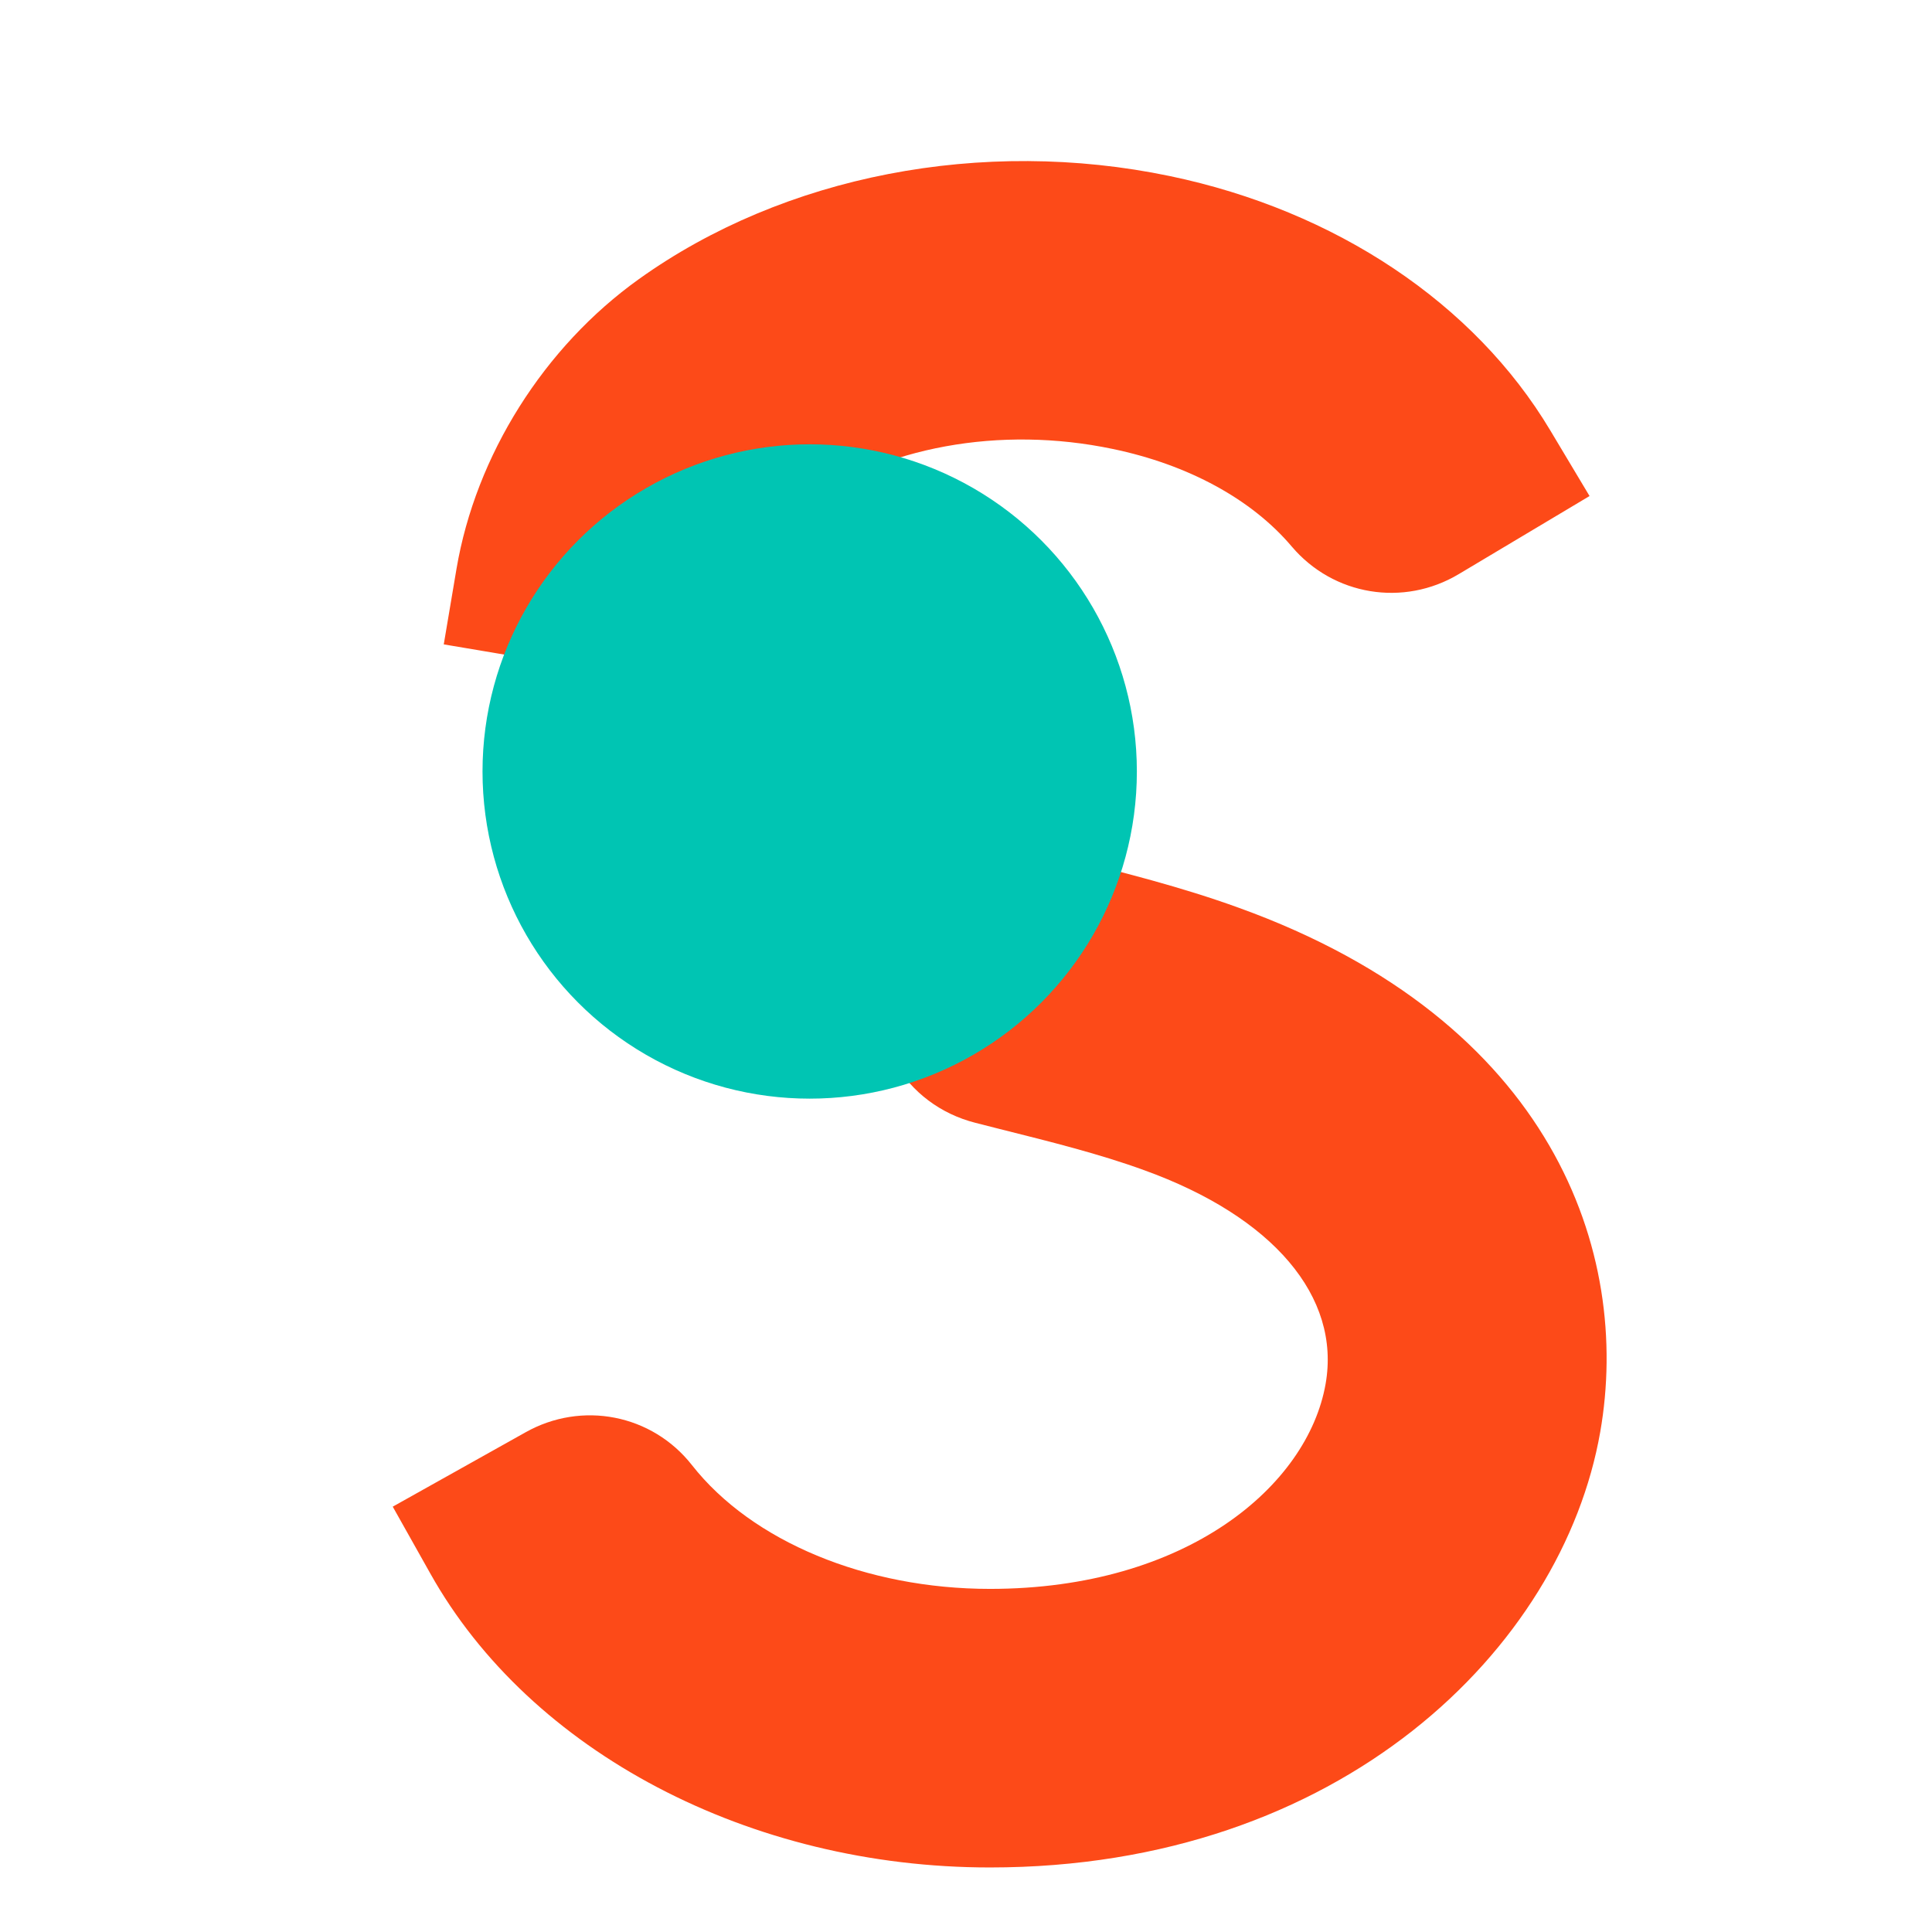
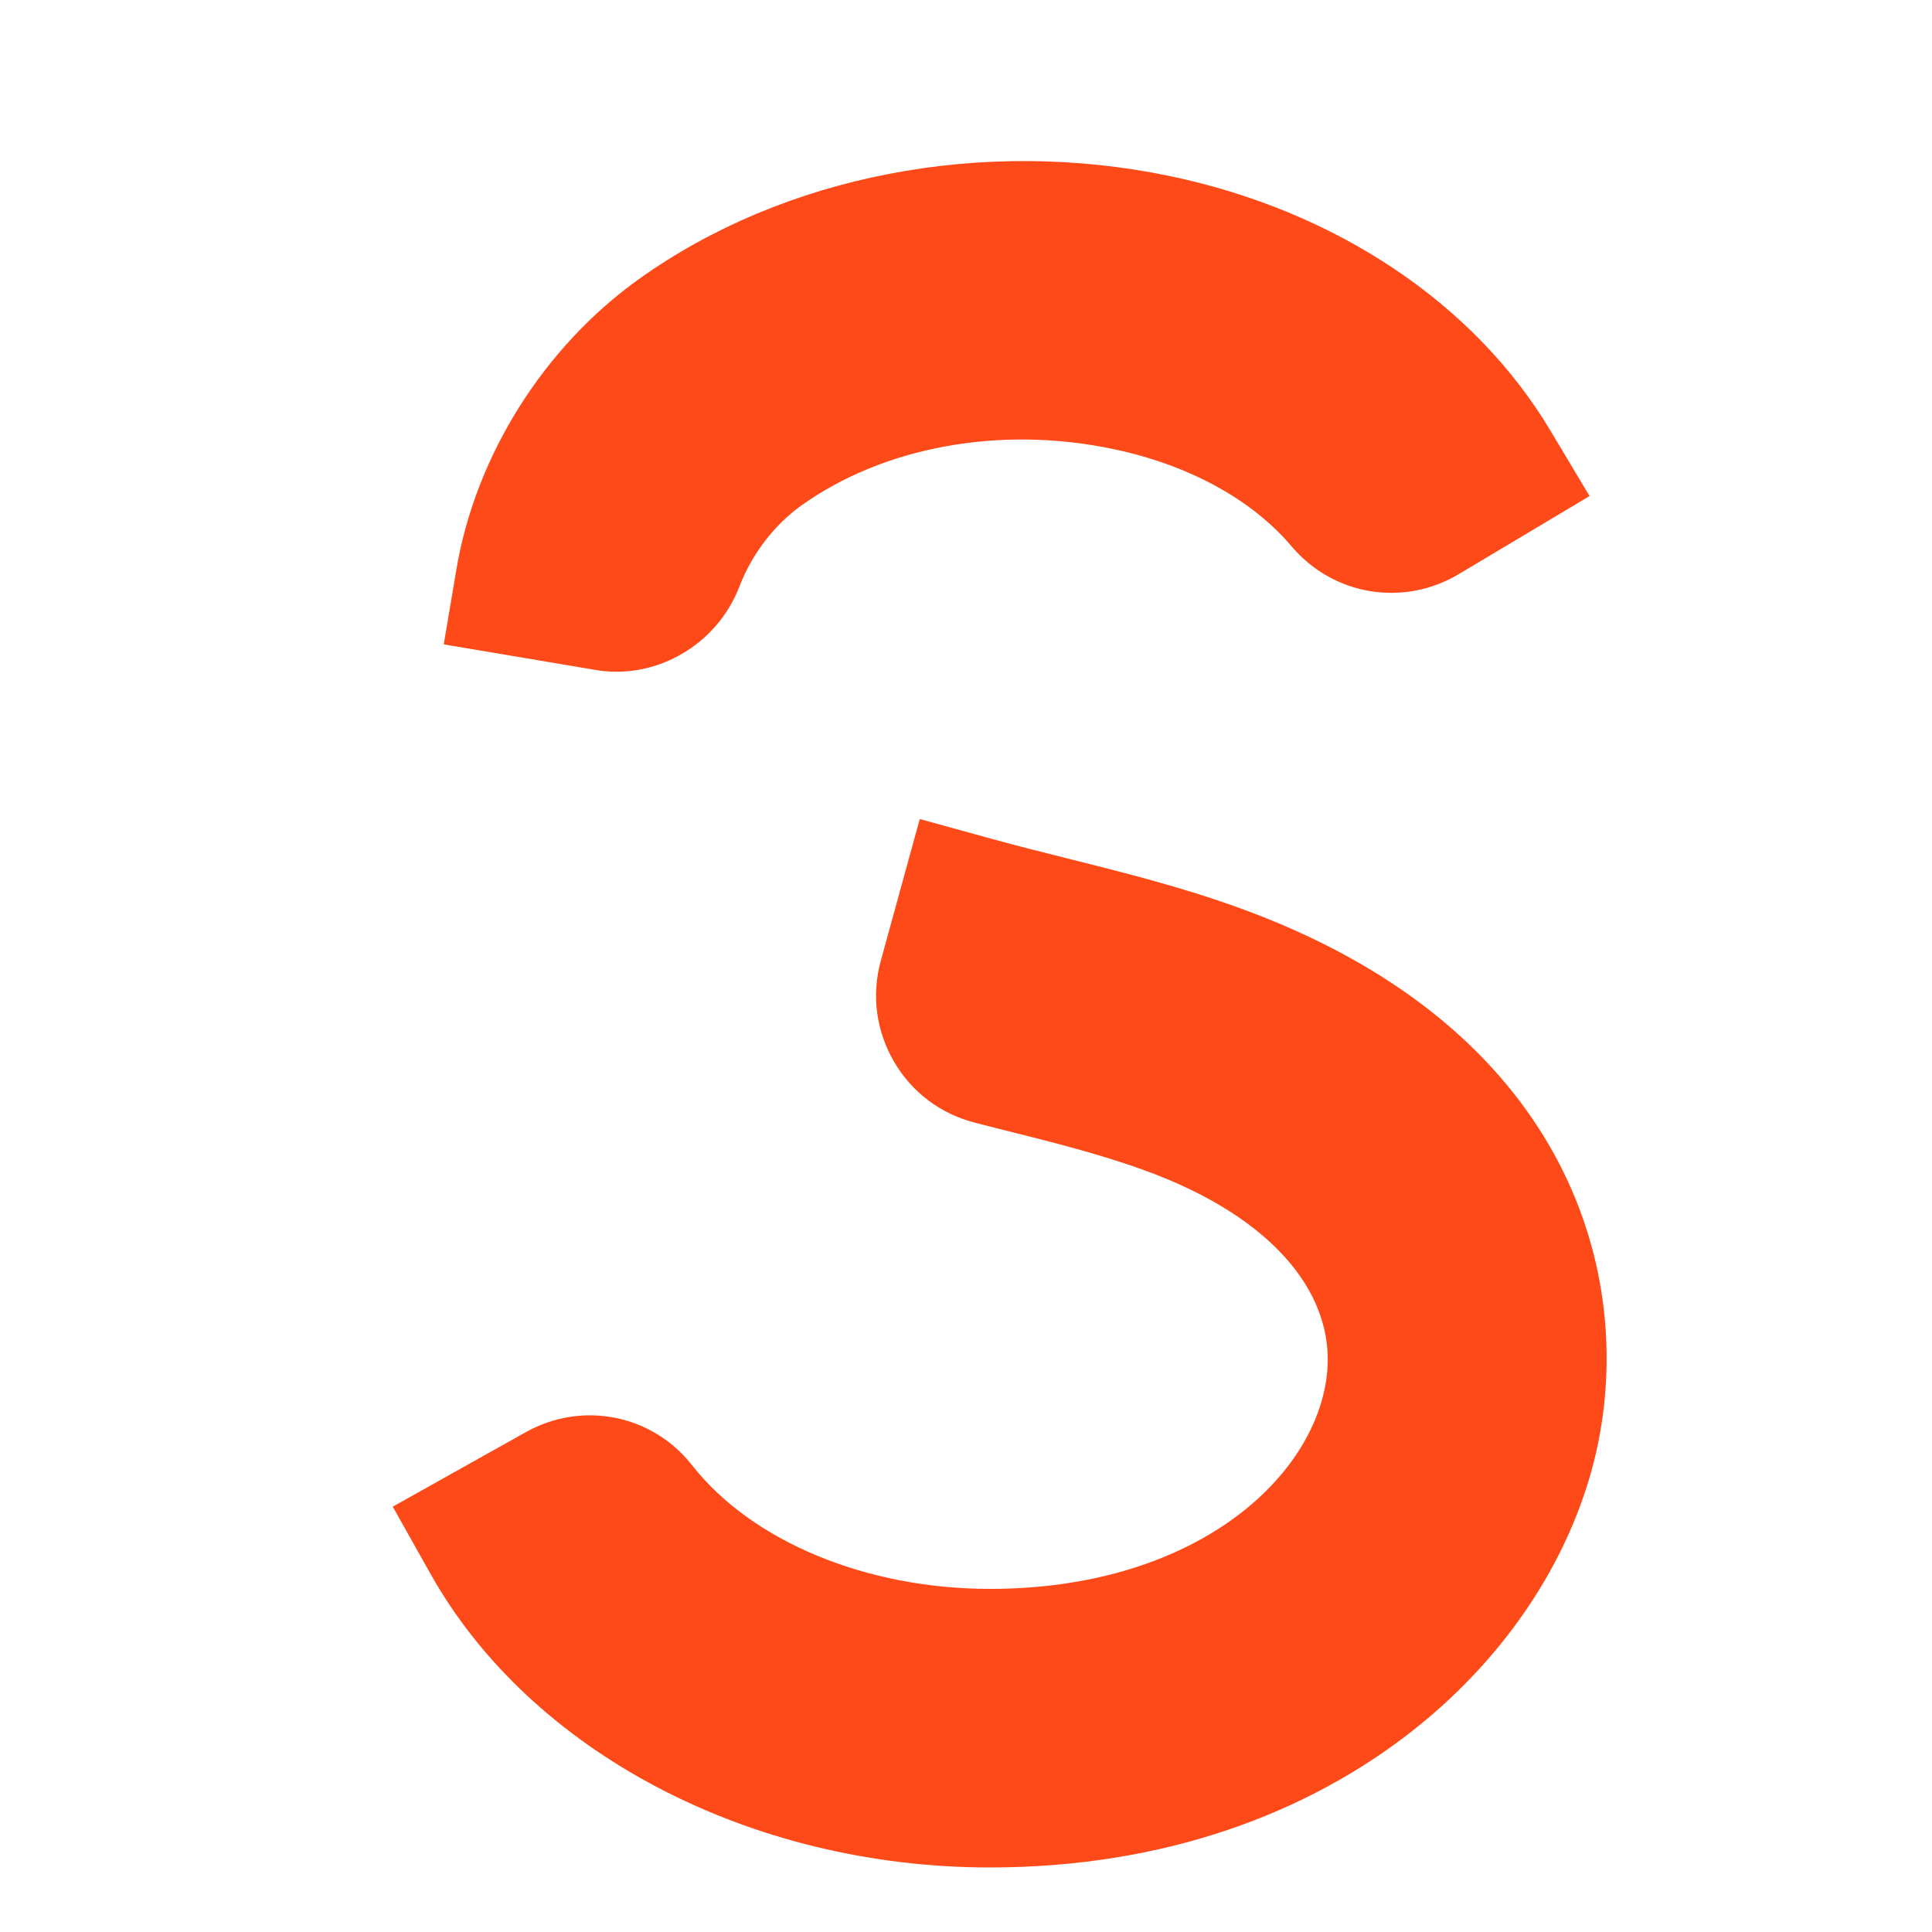
<svg xmlns="http://www.w3.org/2000/svg" version="1.1" id="Calque_1" x="0px" y="0px" width="32px" height="32px" viewBox="0 0 32 32" enable-background="new 0 0 32 32" xml:space="preserve">
  <path fill="#FD4A18" d="M7.126,26.06l-0.621-1.105l2.197-1.23c0.936-0.528,2.099-0.299,2.759,0.542  c0.993,1.265,2.885,2.05,4.936,2.05c3.259,0,5.262-1.707,5.559-3.394c0.255-1.446-0.87-2.771-3.008-3.542  c-0.745-0.271-1.545-0.469-2.389-0.681l-0.405-0.103c-0.573-0.146-1.051-0.504-1.347-1.014c-0.297-0.51-0.374-1.104-0.218-1.671  l0.645-2.346l1.224,0.337c0.39,0.107,0.795,0.209,1.188,0.307c0.942,0.236,1.917,0.479,2.873,0.826  c5.205,1.879,6.505,5.716,5.986,8.681c-0.626,3.584-4.3,7.214-10.108,7.214C12.423,30.932,8.782,29.019,7.126,26.06z M9.85,11.094  l-2.5-0.421l0.211-1.251c0.319-1.88,1.449-3.675,3.021-4.799c2.399-1.717,5.685-2.355,8.793-1.707  c2.748,0.573,5.045,2.108,6.302,4.212l0.651,1.088l-2.166,1.293c-0.916,0.548-2.077,0.355-2.765-0.455  c-0.662-0.784-1.716-1.358-2.967-1.618c-1.865-0.391-3.795-0.038-5.162,0.94c-0.446,0.319-0.819,0.809-1.023,1.343  c-0.324,0.841-1.143,1.407-2.037,1.407C10.091,11.126,9.97,11.116,9.85,11.094z" />
-   <circle fill="#00C5B3" cx="13.411" cy="12.778" r="5.419" />
</svg>